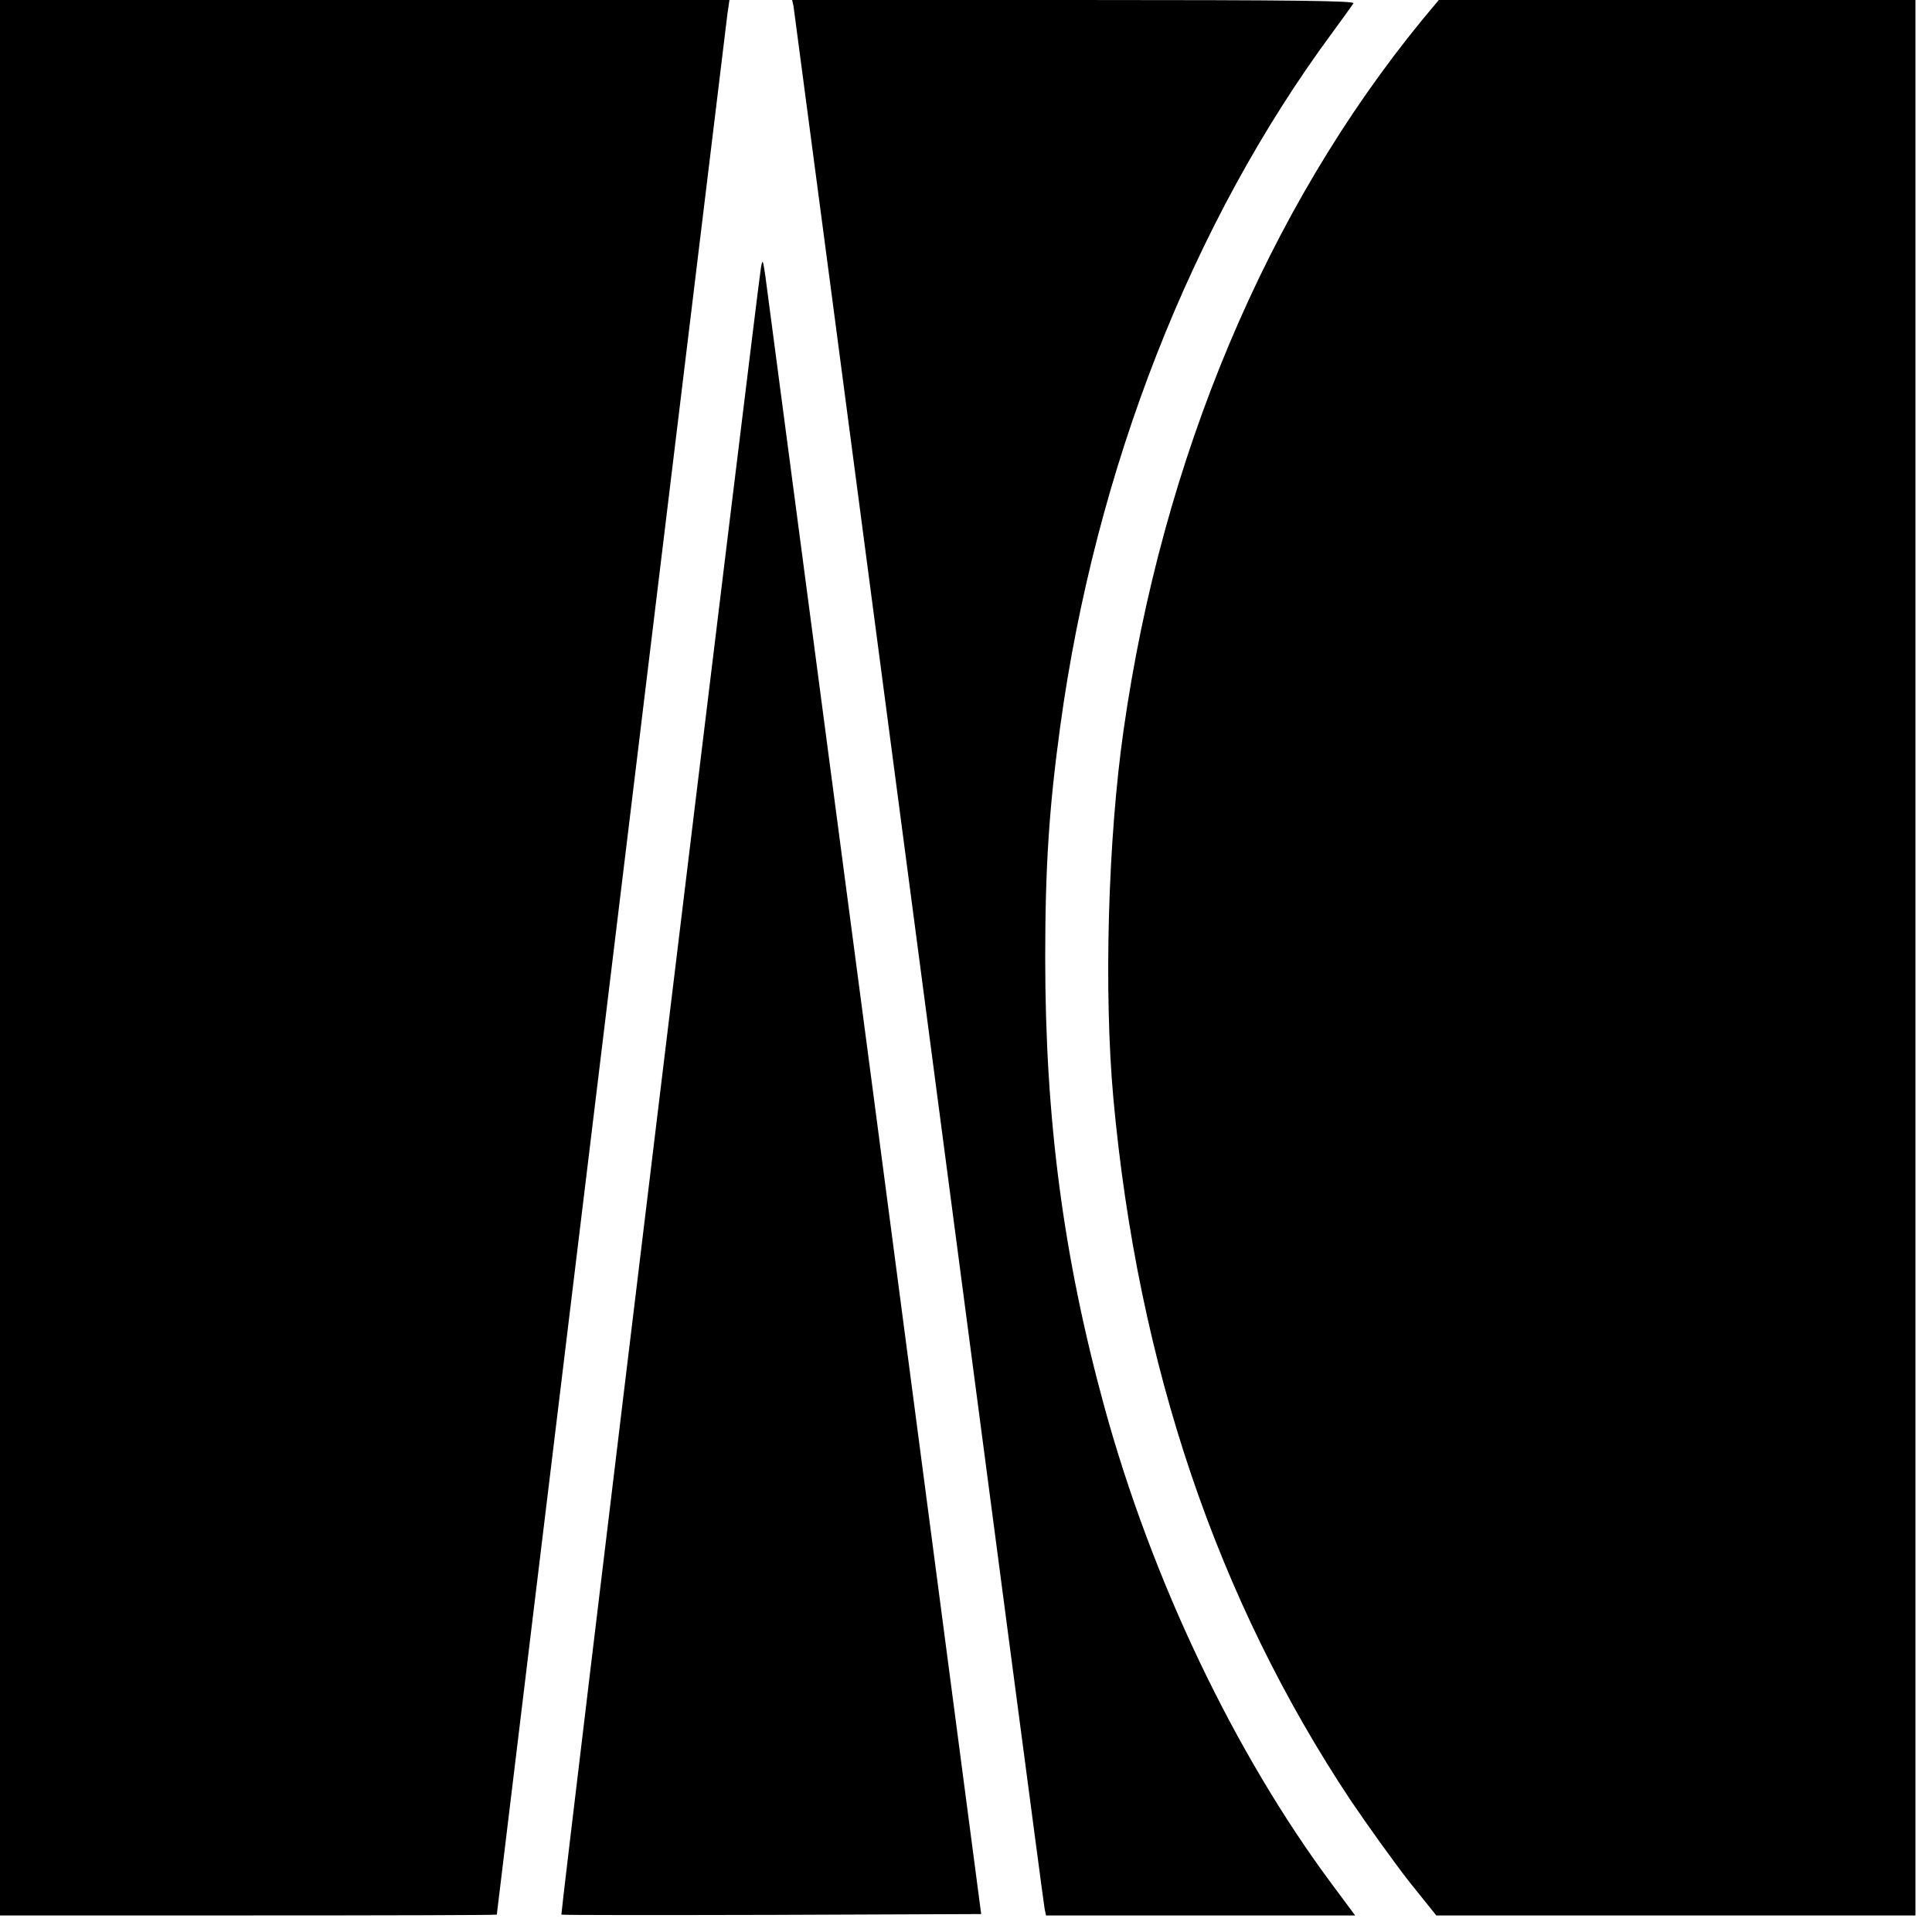
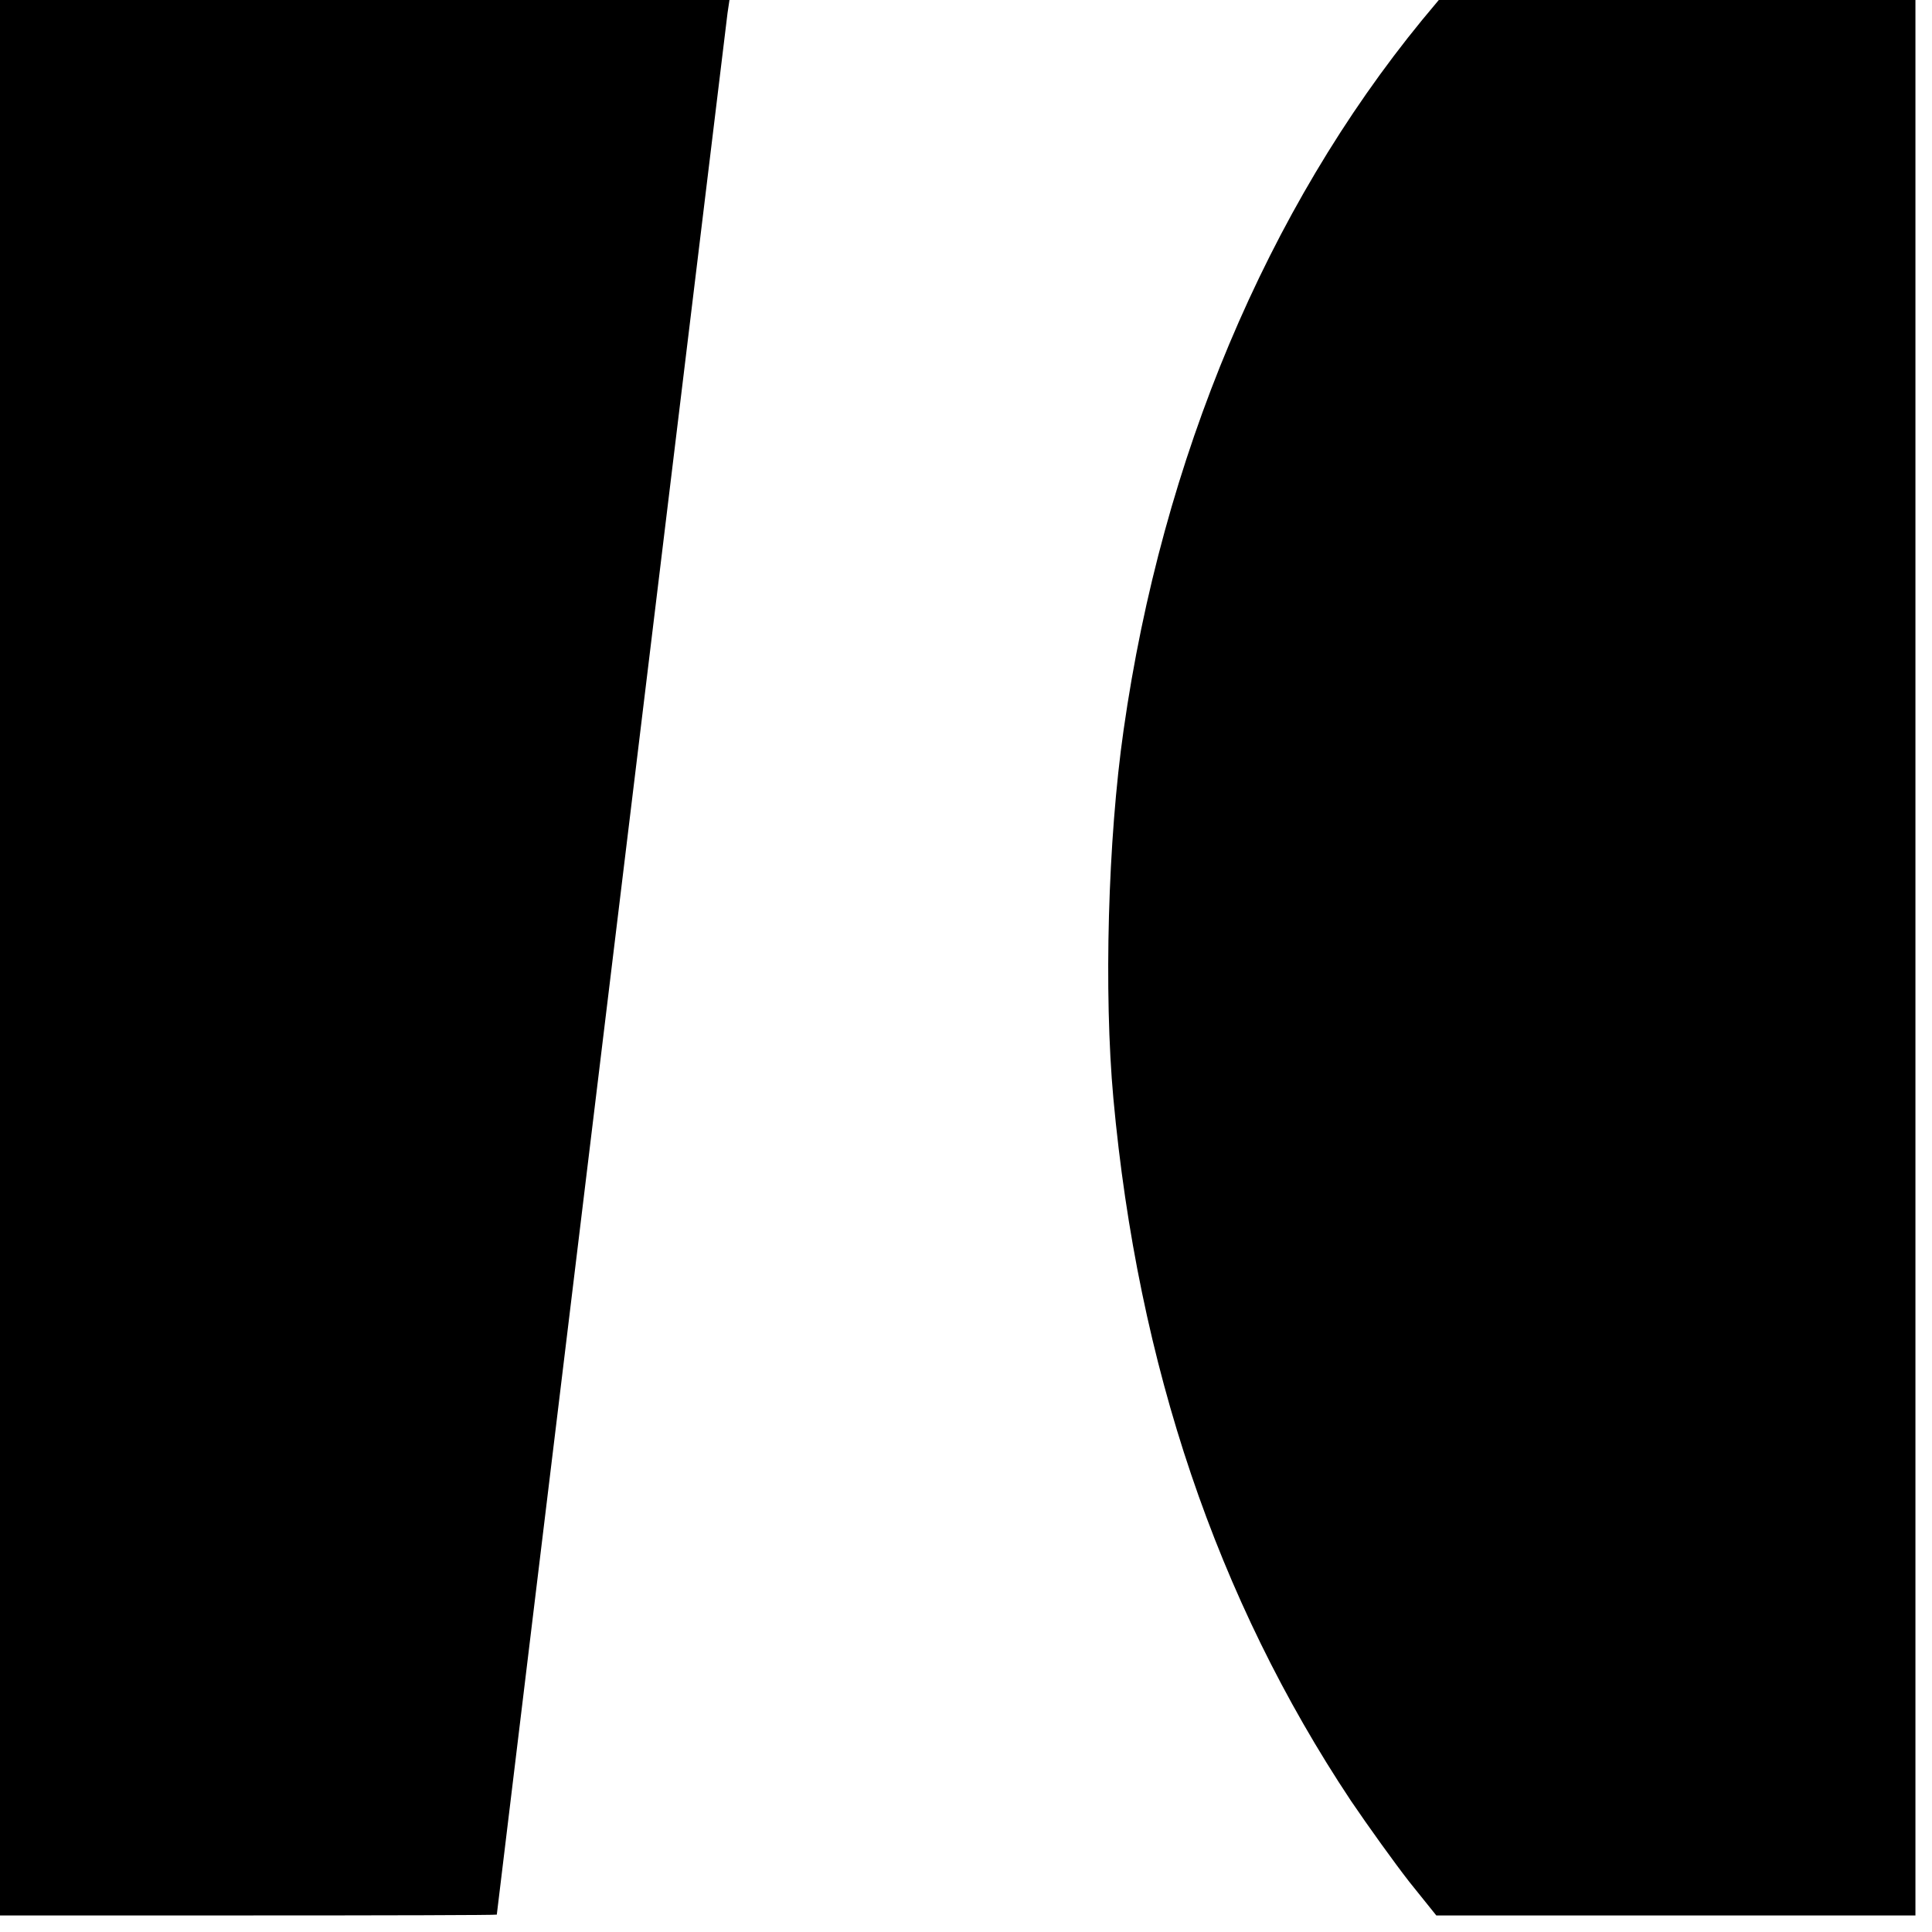
<svg xmlns="http://www.w3.org/2000/svg" version="1.0" width="700pt" height="700pt" viewBox="0 0 700 700" preserveAspectRatio="xMidYMid meet">
  <g transform="translate(0,700) scale(0.1,-0.1)" fill="#000000" stroke="none">
    <path d="M0 3530 l0 -3470 900 0 c495 0 900 1 900 3 0 5 829 6833 836 6890 l7 47 -1322 0 -1321 0 0 -3470z" />
-     <path d="M2875 6978 c2 -13 207 -1564 455 -3448 248 -1884 452 -3435 455 -3447 l5 -23 560 0 560 0 -84 113 c-354 476 -653 1103 -825 1731 -148 541 -214 1040 -214 1626 0 329 14 542 54 835 128 938 478 1830 988 2519 37 50 70 97 75 104 6 9 -200 12 -1014 12 l-1020 0 5 -22z" />
    <path d="M5153 6928 c-562 -686 -942 -1589 -1082 -2573 -57 -397 -72 -952 -37 -1335 89 -969 375 -1814 861 -2545 63 -93 158 -225 211 -293 l98 -122 868 0 868 0 0 3470 0 3470 -864 0 -863 0 -60 -72z" />
-     <path d="M2757 6030 c-10 -51 -727 -5964 -723 -5967 1 -2 344 -2 762 -1 l759 3 -386 2935 c-213 1614 -391 2964 -396 3000 -9 61 -10 63 -16 30z" />
  </g>
</svg>